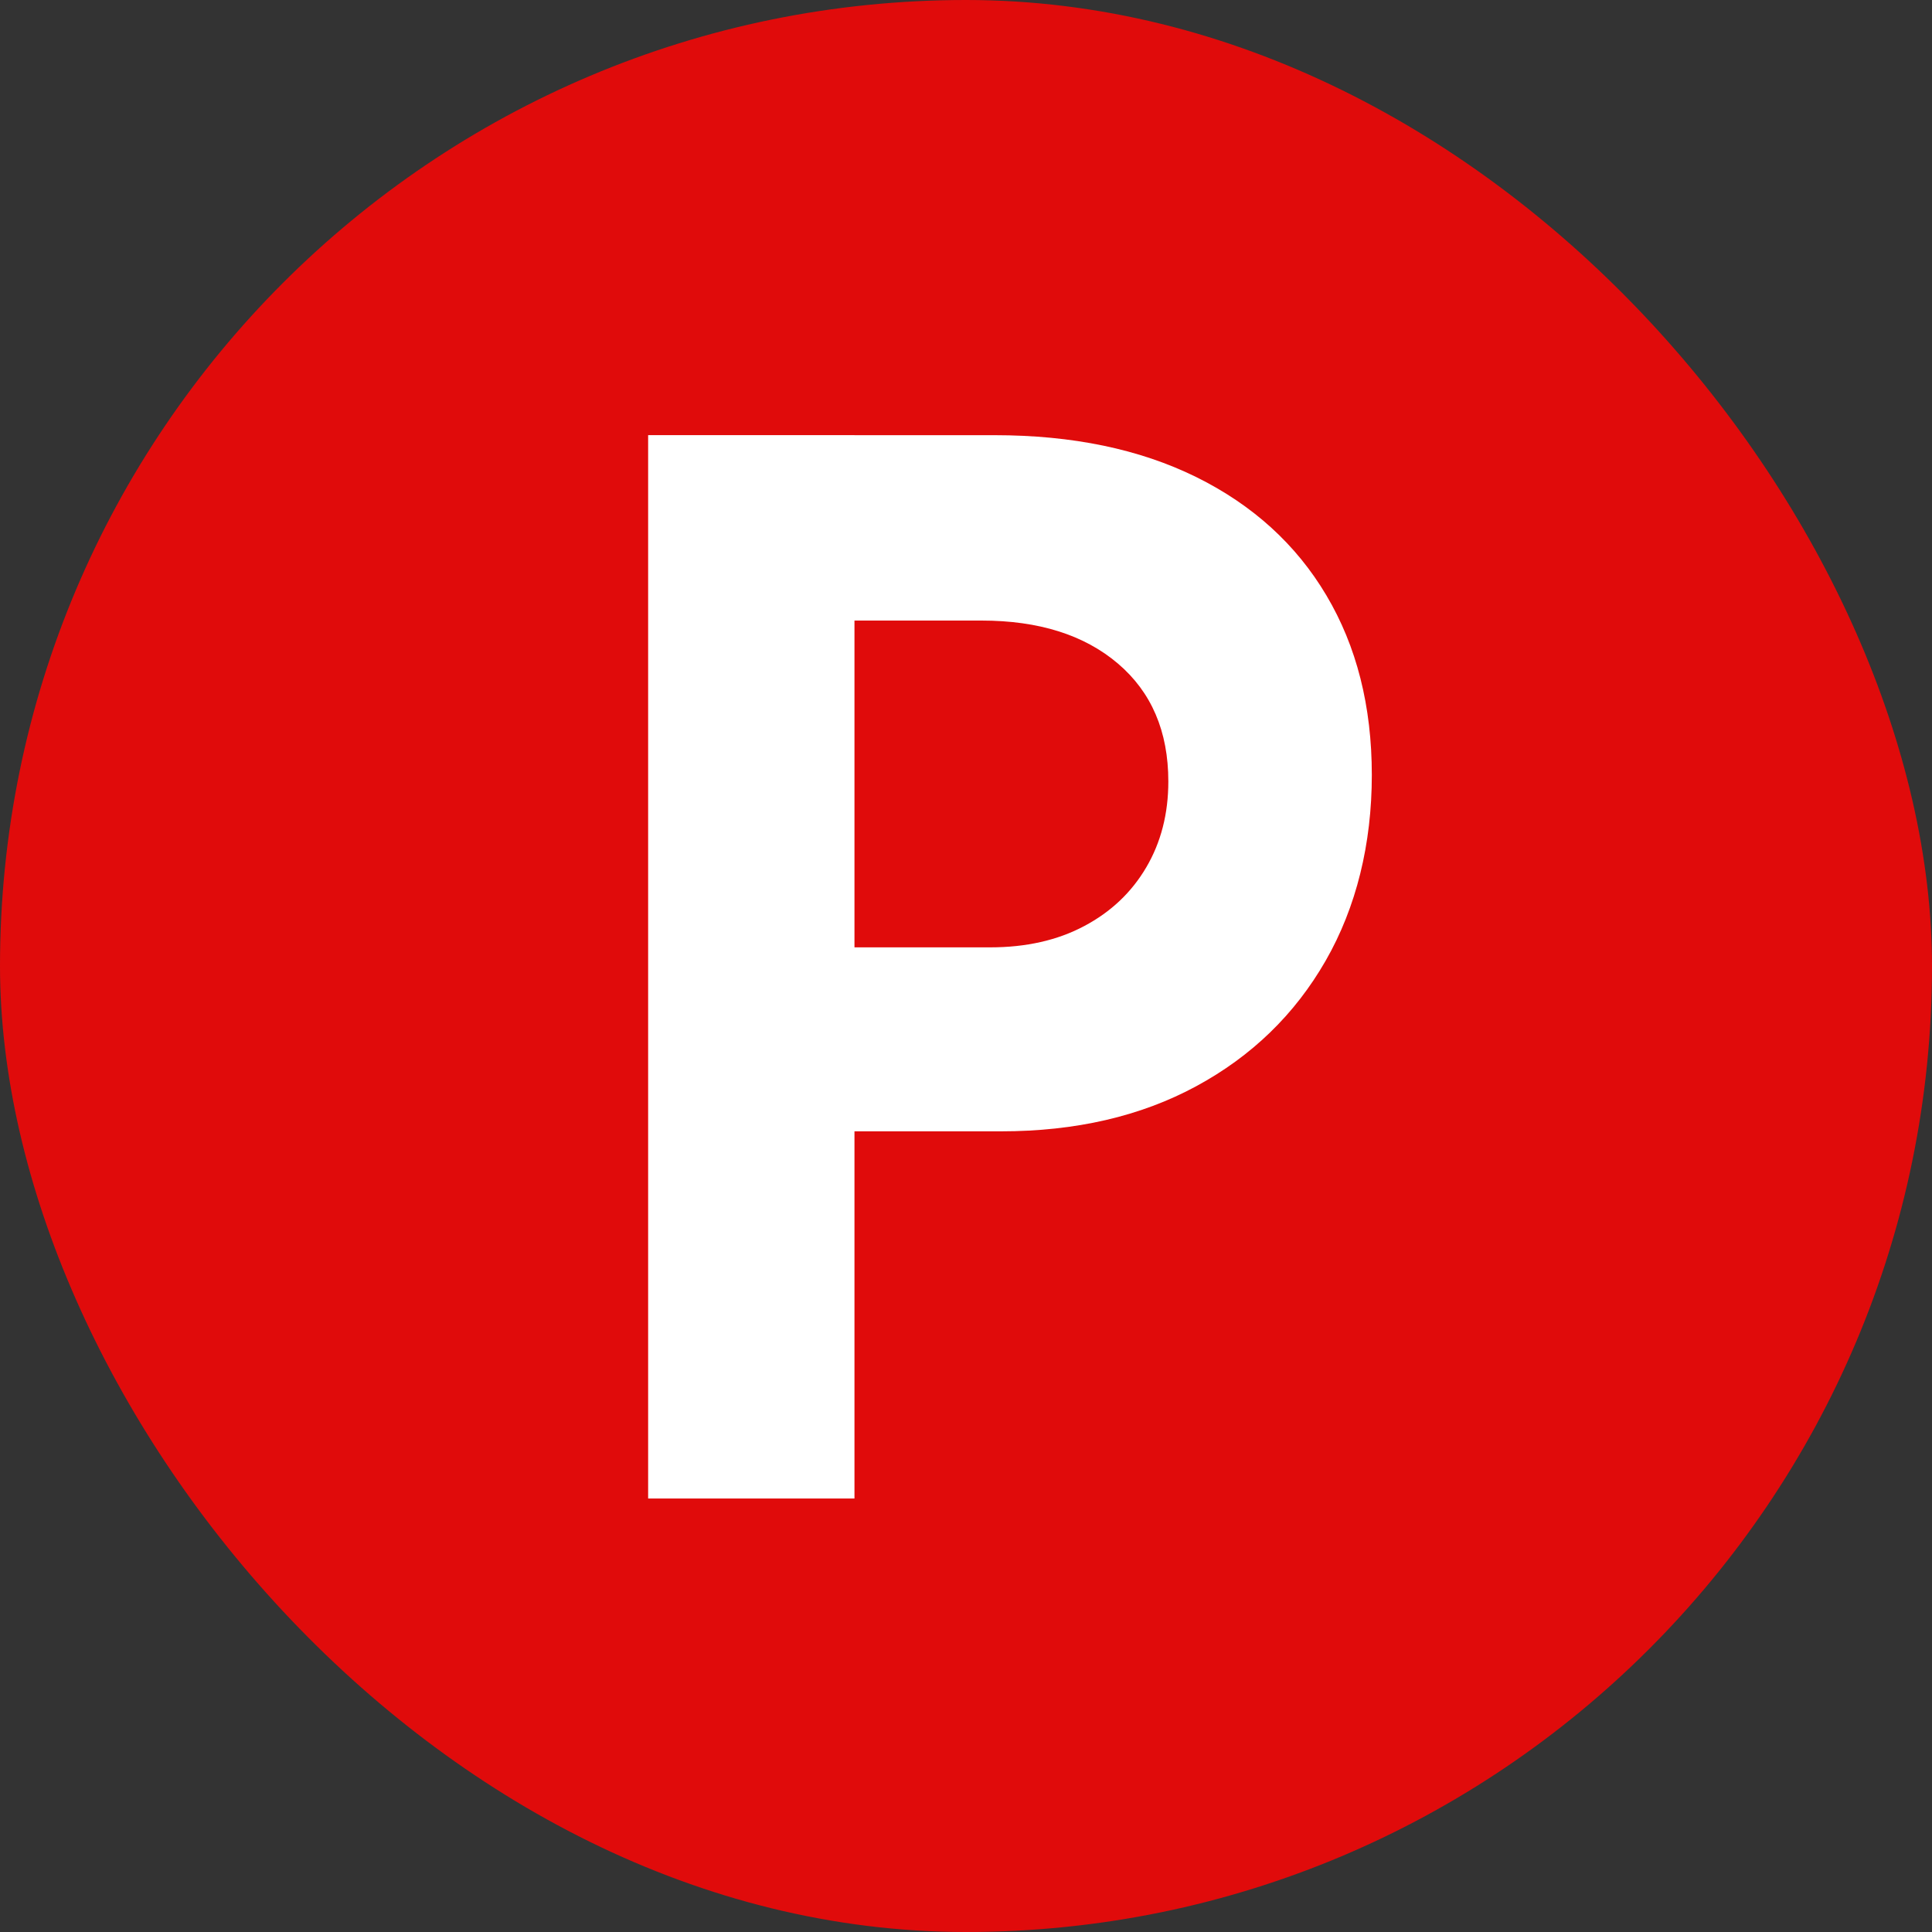
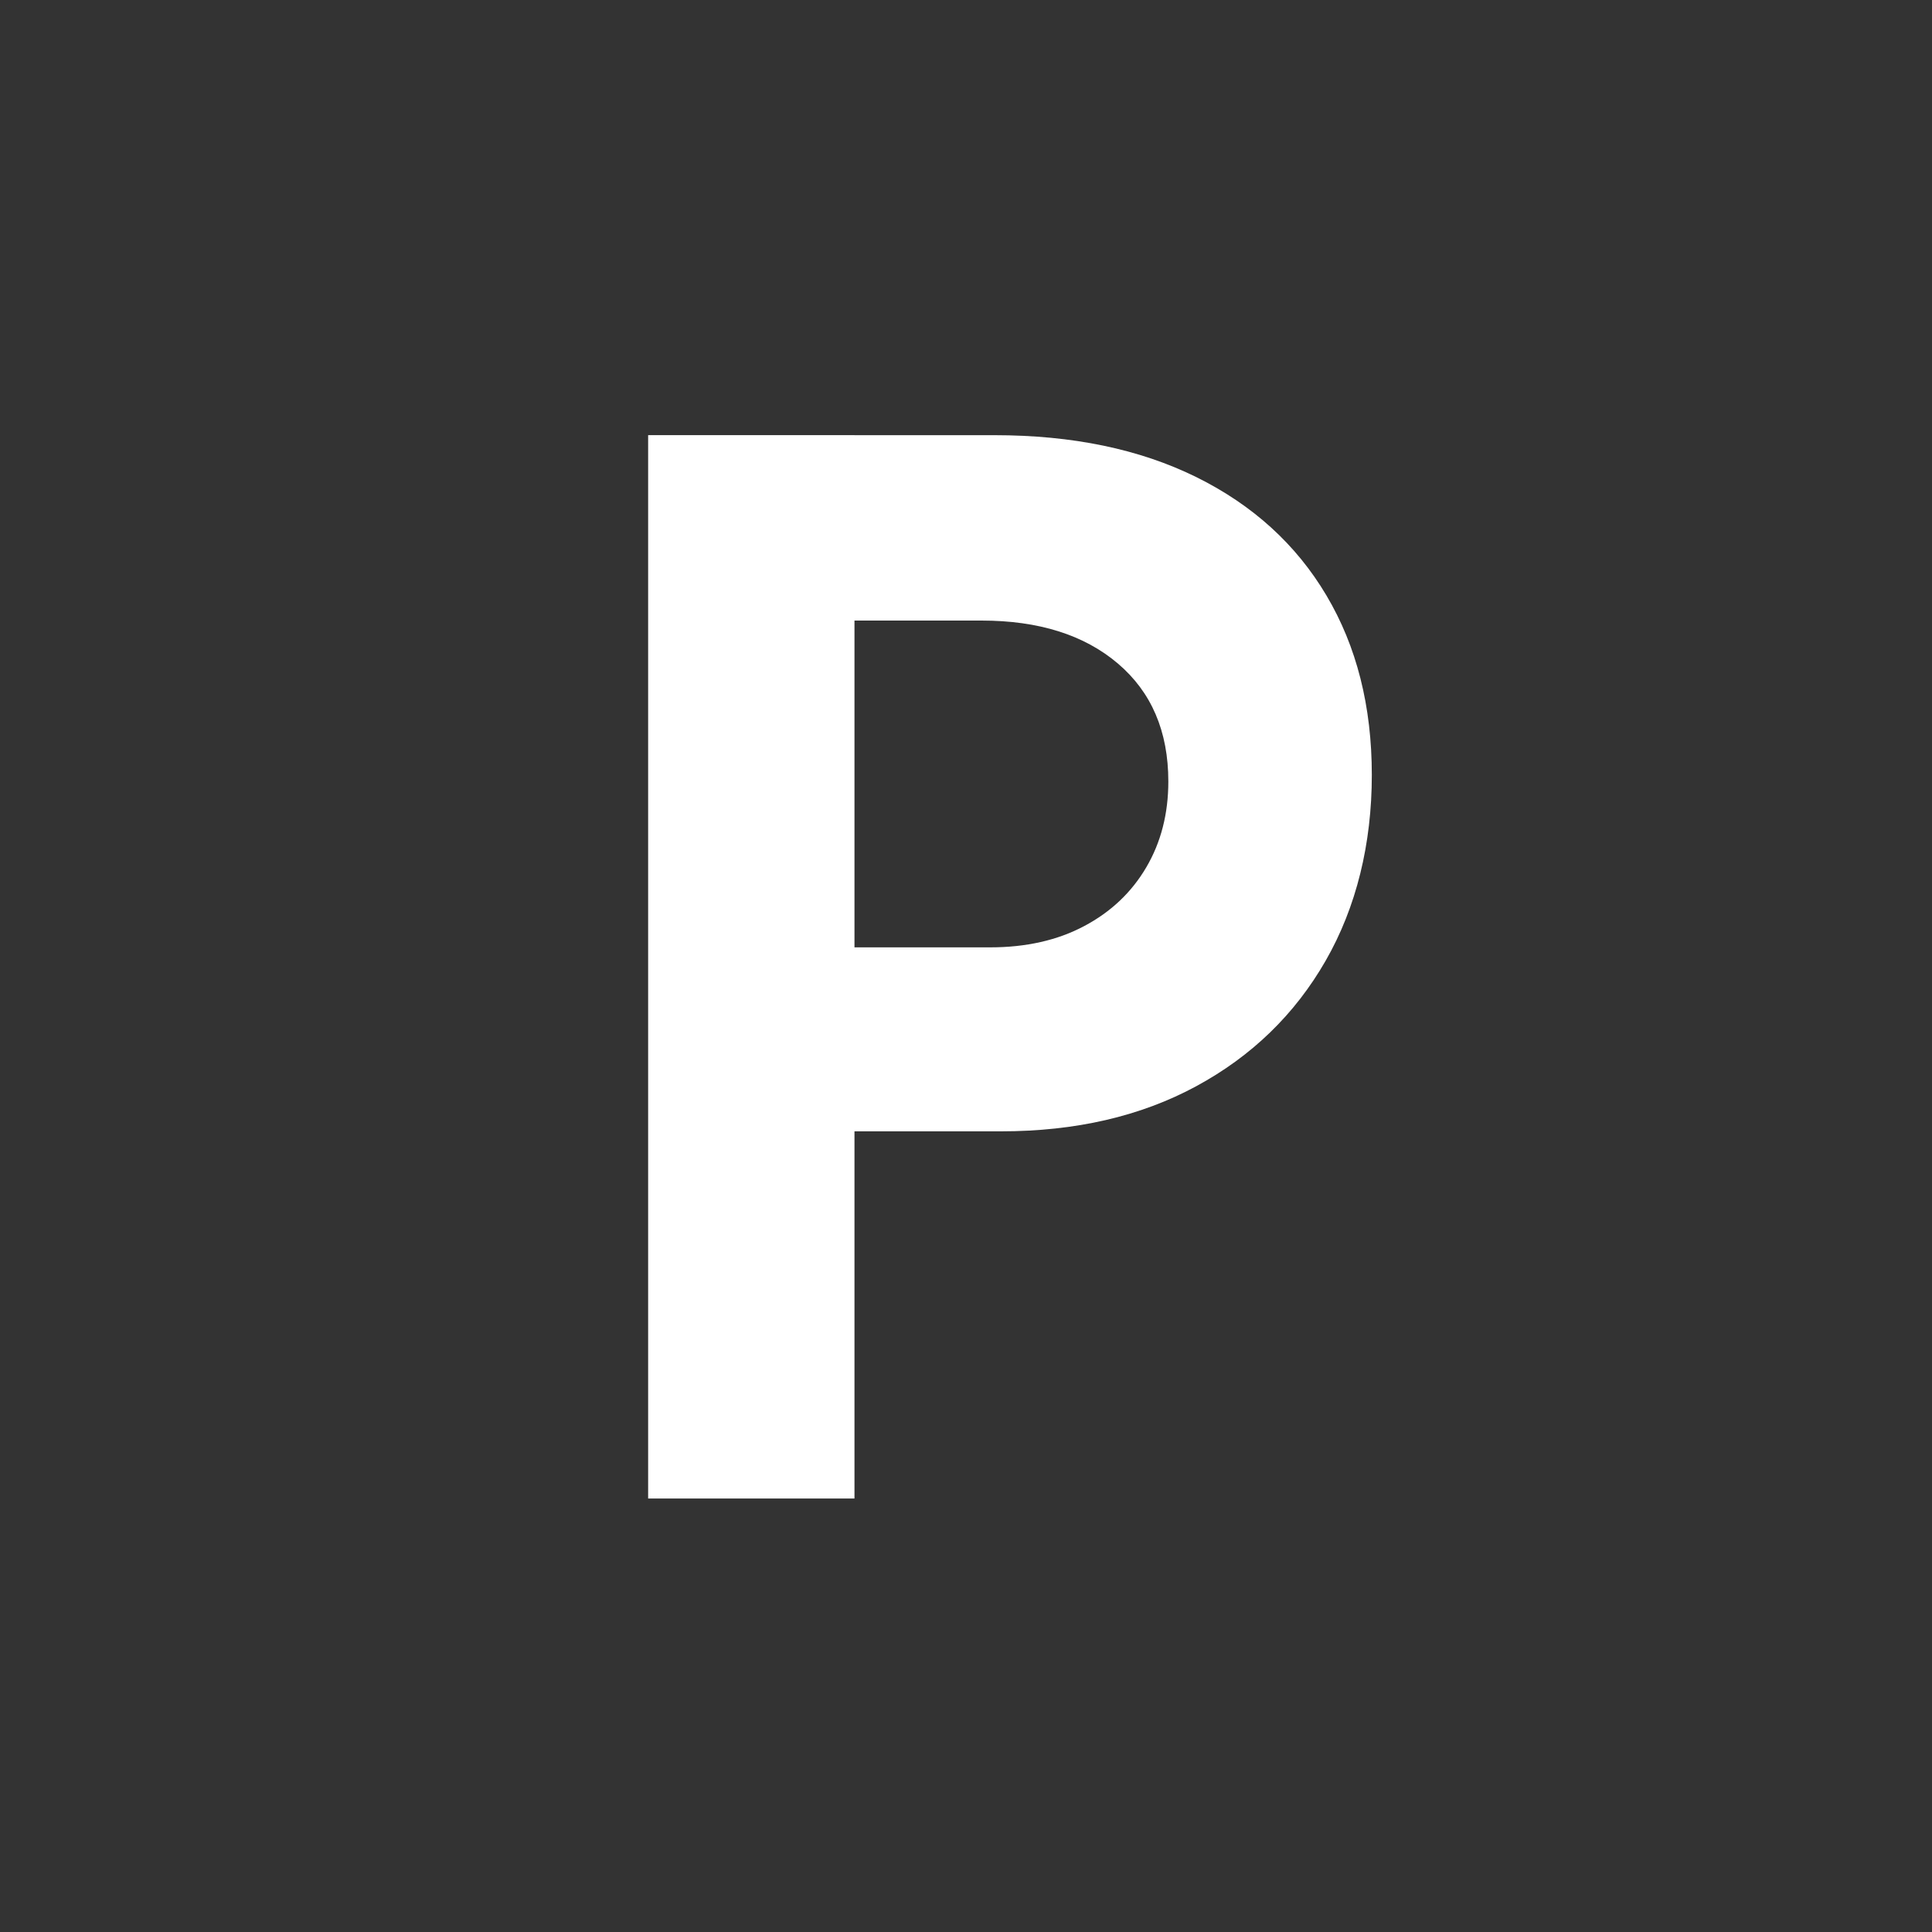
<svg xmlns="http://www.w3.org/2000/svg" id="_Слой_1" data-name="Слой 1" viewBox="0 0 400 400">
  <rect x="0" y="0" width="400" height="400" fill="#333333" stroke="none" />
  <defs>
    <style> .cls-1 { fill: #e00b0b; } .cls-1, .cls-2 { stroke-width: 0px; } .cls-2 { fill: #fff; } </style>
  </defs>
-   <rect class="cls-1" x="0" y="0" width="400" height="400" rx="200" ry="200" />
  <path class="cls-2" d="M134.19,310.25V90.09h42.72v220.16h-42.72ZM167.95,234.23v-38.09h37.04c7.47,0,13.97-1.47,19.49-4.41,5.53-2.93,9.81-6.99,12.85-12.17,3.04-5.18,4.56-11.1,4.56-17.77,0-10.36-3.49-18.5-10.45-24.42-6.97-5.92-16.38-8.89-28.23-8.89h-35.25v-38.38h37.94c16.13,0,30.04,2.89,41.75,8.66,11.7,5.78,20.69,13.94,26.96,24.5,6.27,10.55,9.41,22.95,9.41,37.19s-3.19,27.36-9.56,38.46c-6.37,11.1-15.31,19.77-26.81,25.99s-24.97,9.33-40.4,9.33h-39.28Z" />
</svg>